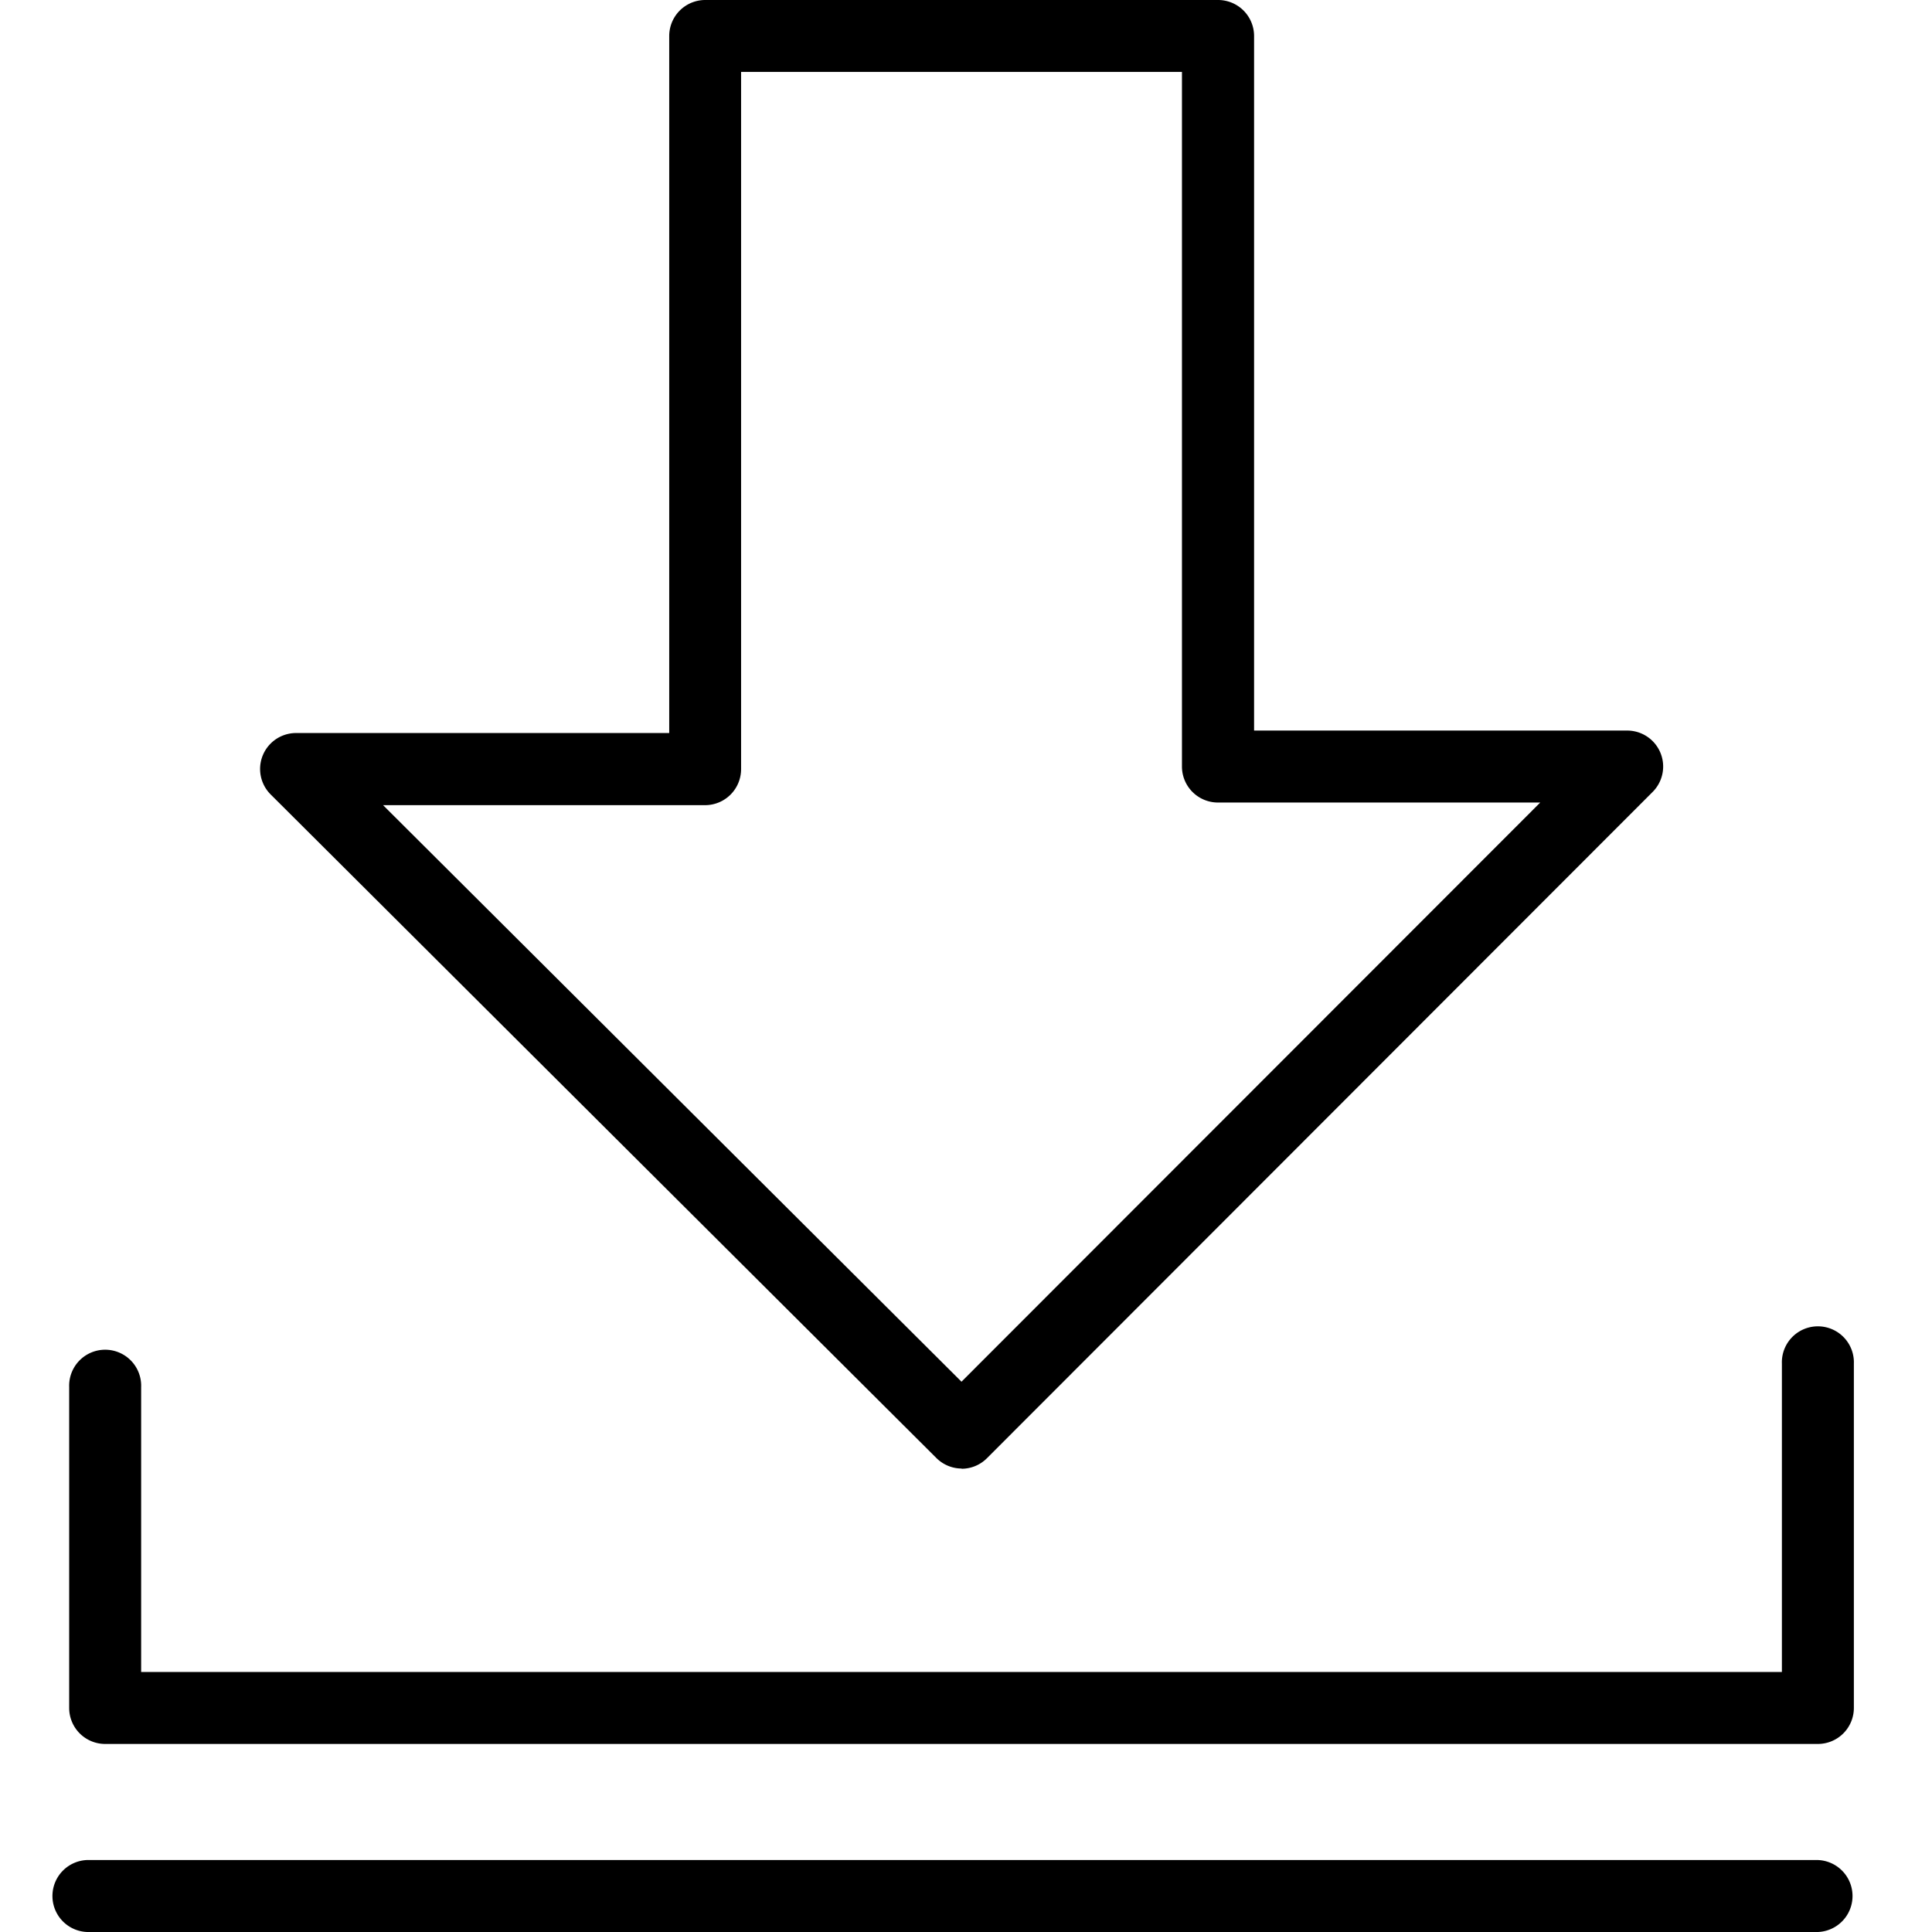
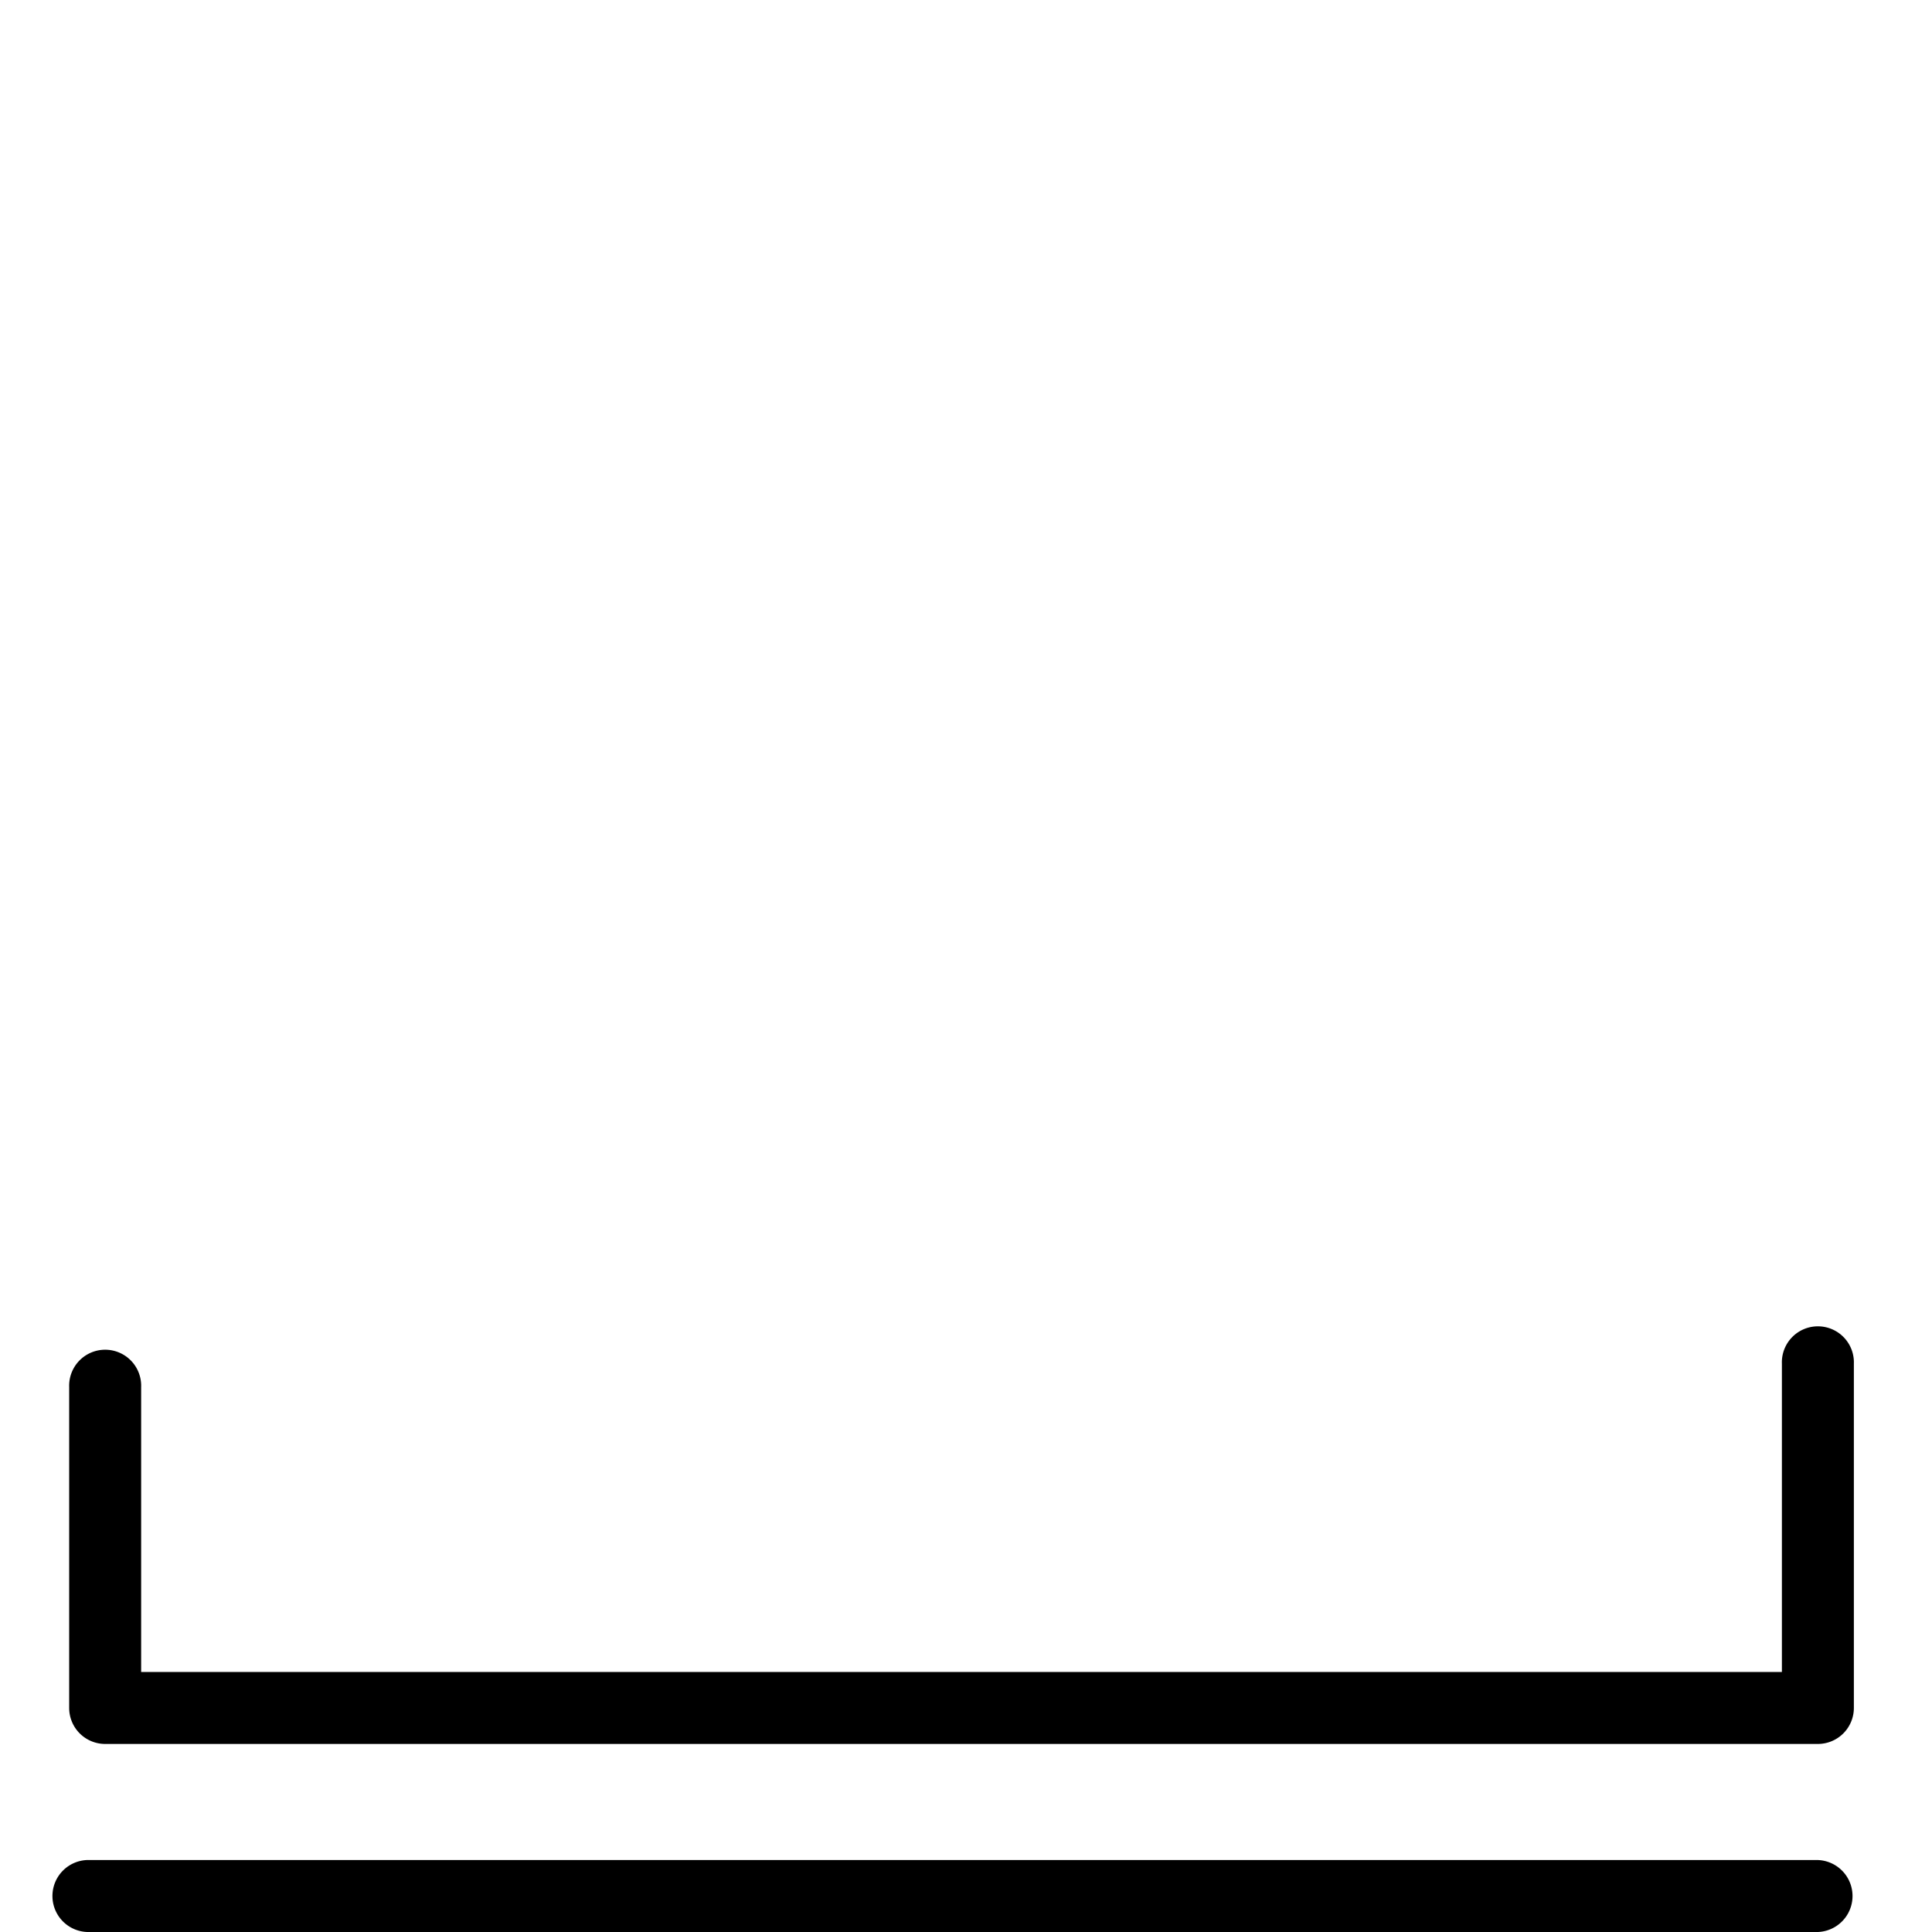
<svg xmlns="http://www.w3.org/2000/svg" width="36" height="36" viewBox="0 0 36 36">
  <g id="SIM_Icon_Media_Center" transform="translate(-124.98 -113.66)">
-     <path id="Pfad_465" data-name="Pfad 465" d="M190.664,141.024a.67.67,0,0,1-.473-.2l-12.4-12.36a.67.67,0,0,1,.474-1.145h6.952V114.331a.671.671,0,0,1,.671-.671h9.556a.671.671,0,0,1,.671.671v12.942h6.952a.67.67,0,0,1,.474,1.144l-12.4,12.411a.668.668,0,0,1-.475.2Zm-10.778-12.36,10.777,10.742,10.784-10.792h-6.005a.671.671,0,0,1-.671-.671V115h-8.215v12.992a.671.671,0,0,1-.671.671h-6Z" transform="translate(-47.767)" />
    <path id="Pfad_466" data-name="Pfad 466" d="M162.445,453.475H130.531a.671.671,0,0,1-.671-.671v-5.978a.671.671,0,1,1,1.341,0v5.308h30.573v-5.744a.671.671,0,1,1,1.341,0V452.8A.671.671,0,0,1,162.445,453.475Z" transform="translate(-3.591 -307.319)" />
    <path id="Pfad_467" data-name="Pfad 467" d="M158.854,580.181h-32.2a.671.671,0,1,1,0-1.341h32.2a.671.671,0,0,1,0,1.341Z" transform="translate(0 -430.521)" />
    <rect id="Rechteck_446" data-name="Rechteck 446" width="36" height="36" transform="translate(124.98 113.66)" fill="none" />
  </g>
</svg>